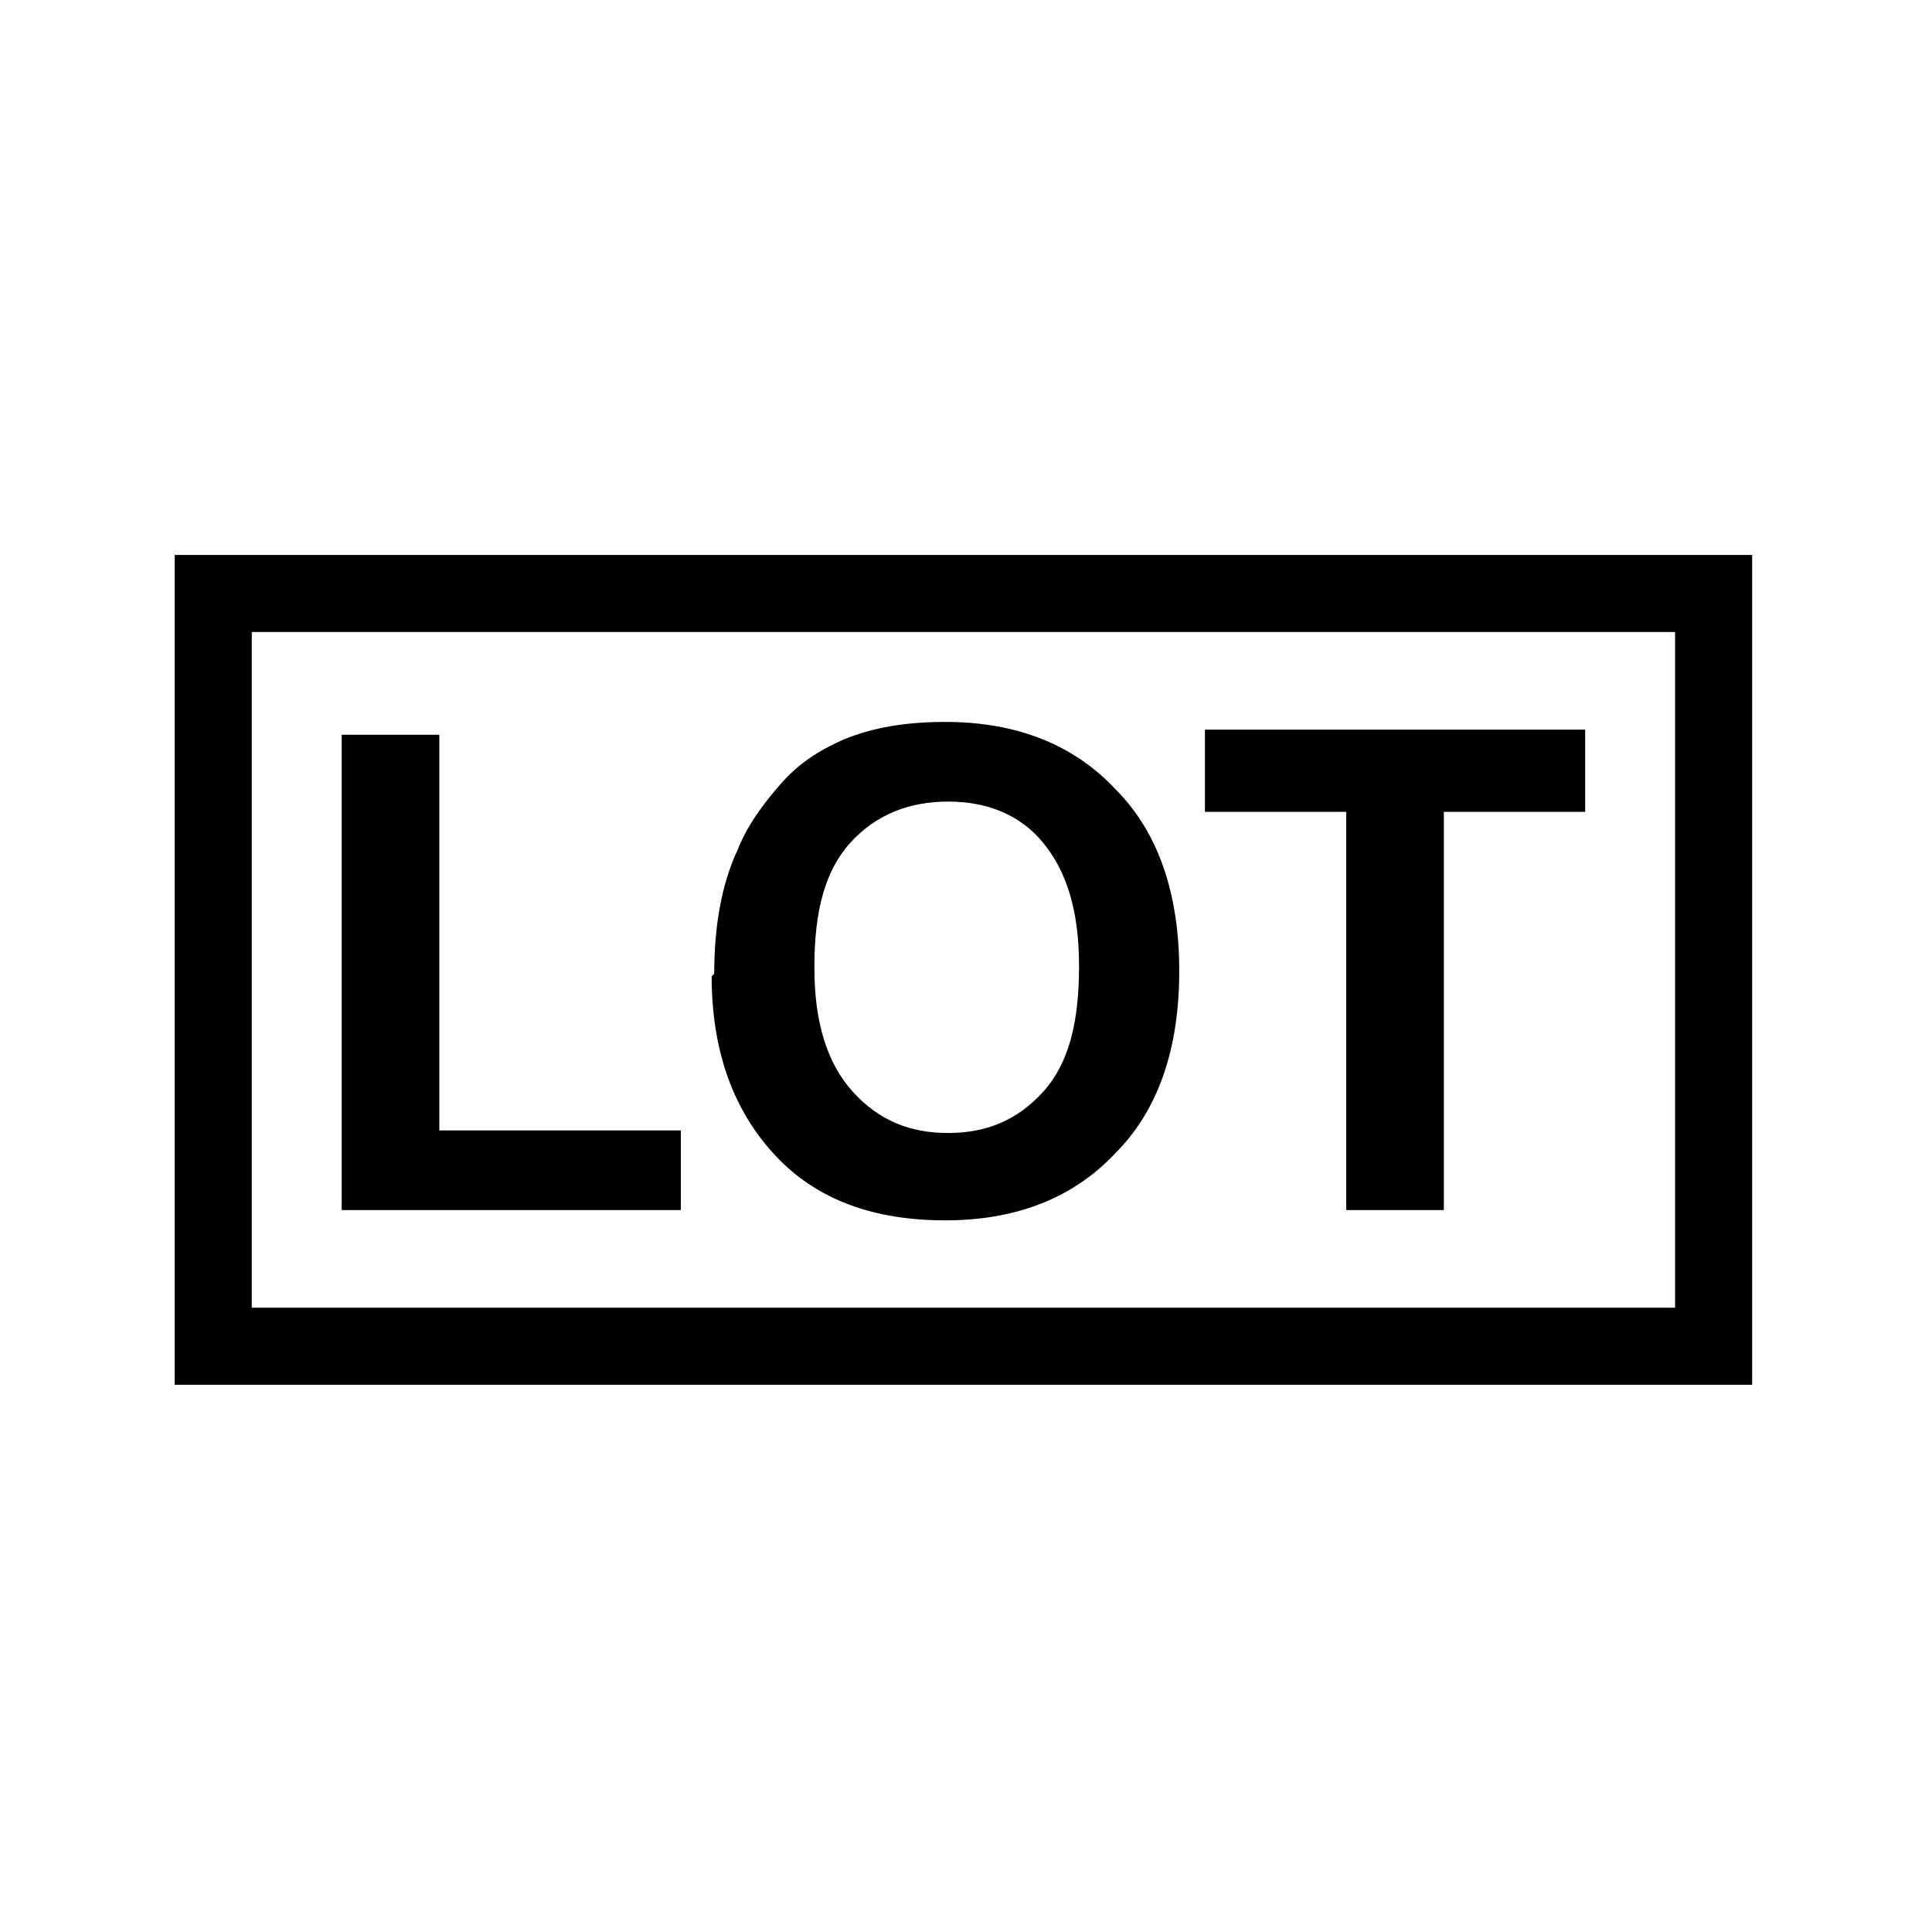
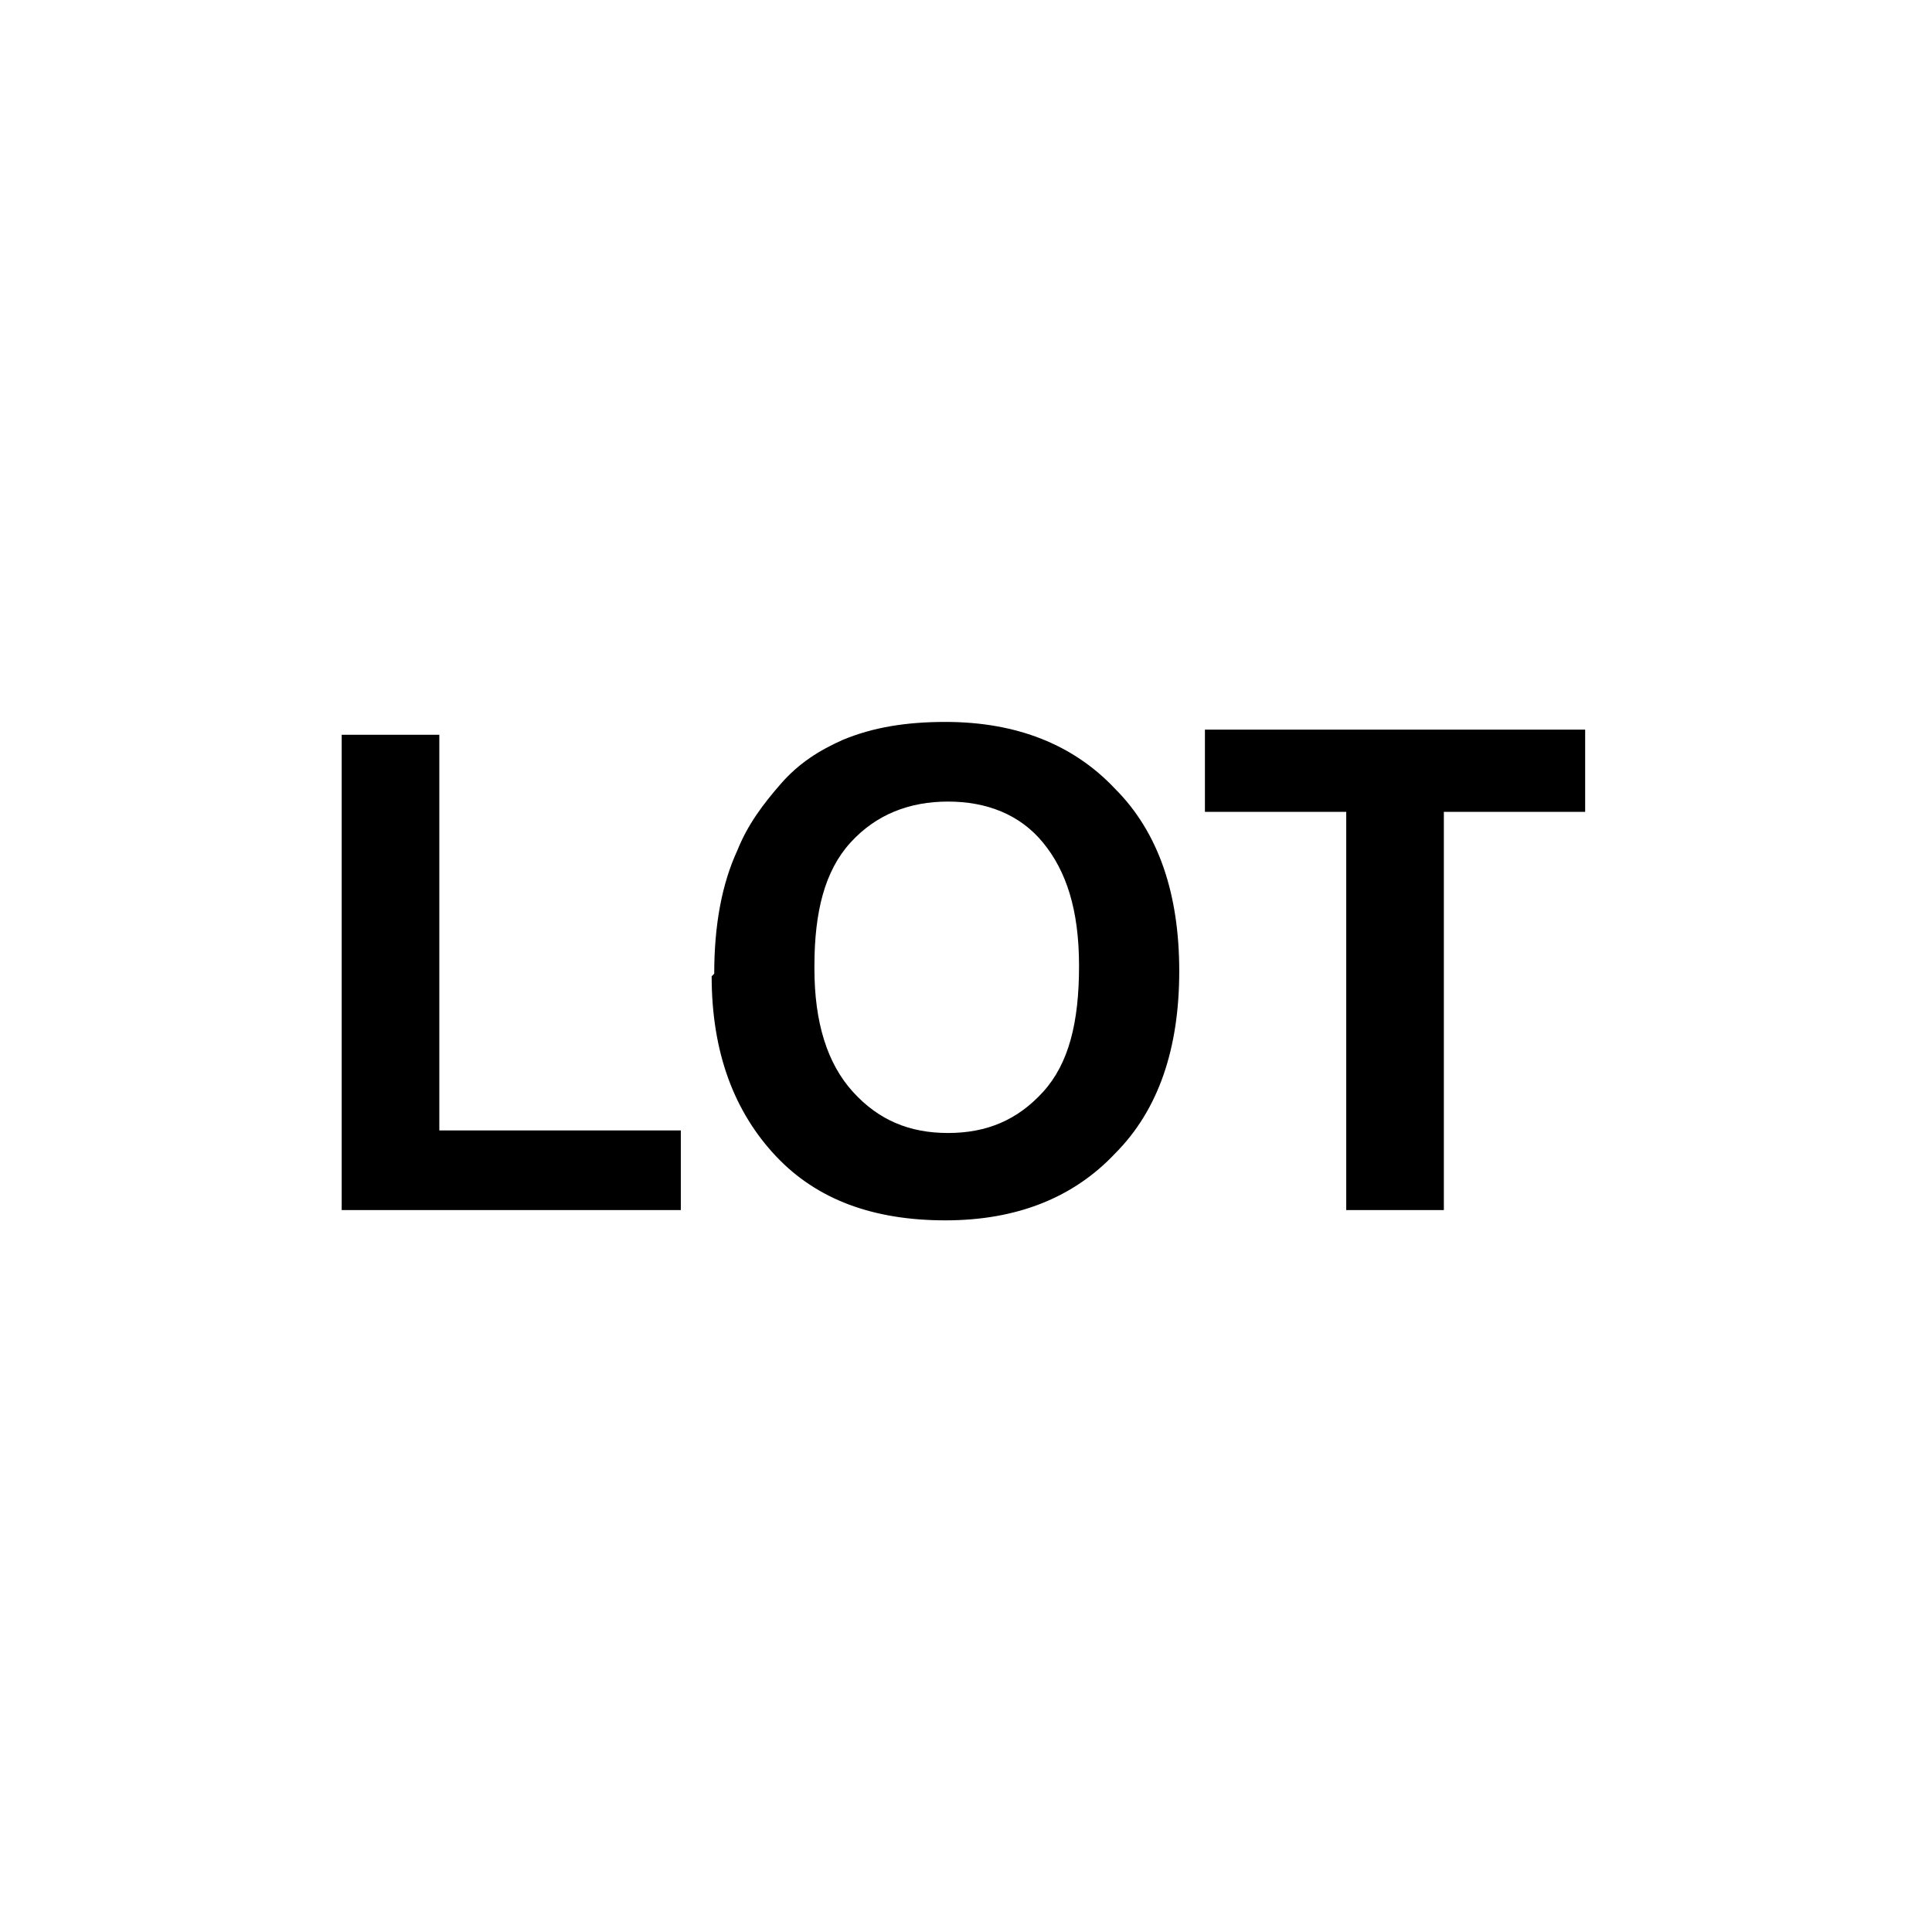
<svg xmlns="http://www.w3.org/2000/svg" id="Layer_1" data-name="Layer 1" version="1.1" viewBox="0 0 75.2 75.2">
  <defs>
    <style>
      .cls-1, .cls-2 {
        fill: none;
      }

      .cls-1, .cls-3 {
        stroke-width: 0px;
      }

      .cls-2 {
        stroke: #000;
        stroke-width: 3px;
      }

      .cls-3 {
        fill: #000;
      }
    </style>
  </defs>
  <rect class="cls-1" x="1.2" y="1.5" width="72.7" height="72.5" />
-   <rect class="cls-2" x="8.3" y="23.1" width="58.4" height="29.3" />
  <g>
    <path class="cls-3" d="M13.3,47.1v-18.5h3.8v15.4h9.4v3.1h-13.2Z" />
    <path class="cls-3" d="M27.8,37.9c0-1.9.3-3.5.9-4.8.4-1,1-1.8,1.7-2.6.7-.8,1.5-1.3,2.4-1.7,1.2-.5,2.5-.7,4-.7,2.8,0,5,.9,6.6,2.6,1.7,1.7,2.5,4.1,2.5,7.1s-.8,5.4-2.5,7.1c-1.6,1.7-3.8,2.6-6.6,2.6s-5-.8-6.6-2.5c-1.6-1.7-2.5-4-2.5-7ZM31.7,37.7c0,2.1.5,3.7,1.5,4.8,1,1.1,2.2,1.6,3.7,1.6s2.7-.5,3.7-1.6c1-1.1,1.4-2.7,1.4-4.9s-.5-3.7-1.4-4.8c-.9-1.1-2.2-1.6-3.7-1.6s-2.8.5-3.8,1.6c-1,1.1-1.4,2.7-1.4,4.8Z" />
    <path class="cls-3" d="M52.4,47.1v-15.5h-5.5v-3.2h14.8v3.2h-5.5v15.5h-3.8Z" />
  </g>
</svg>